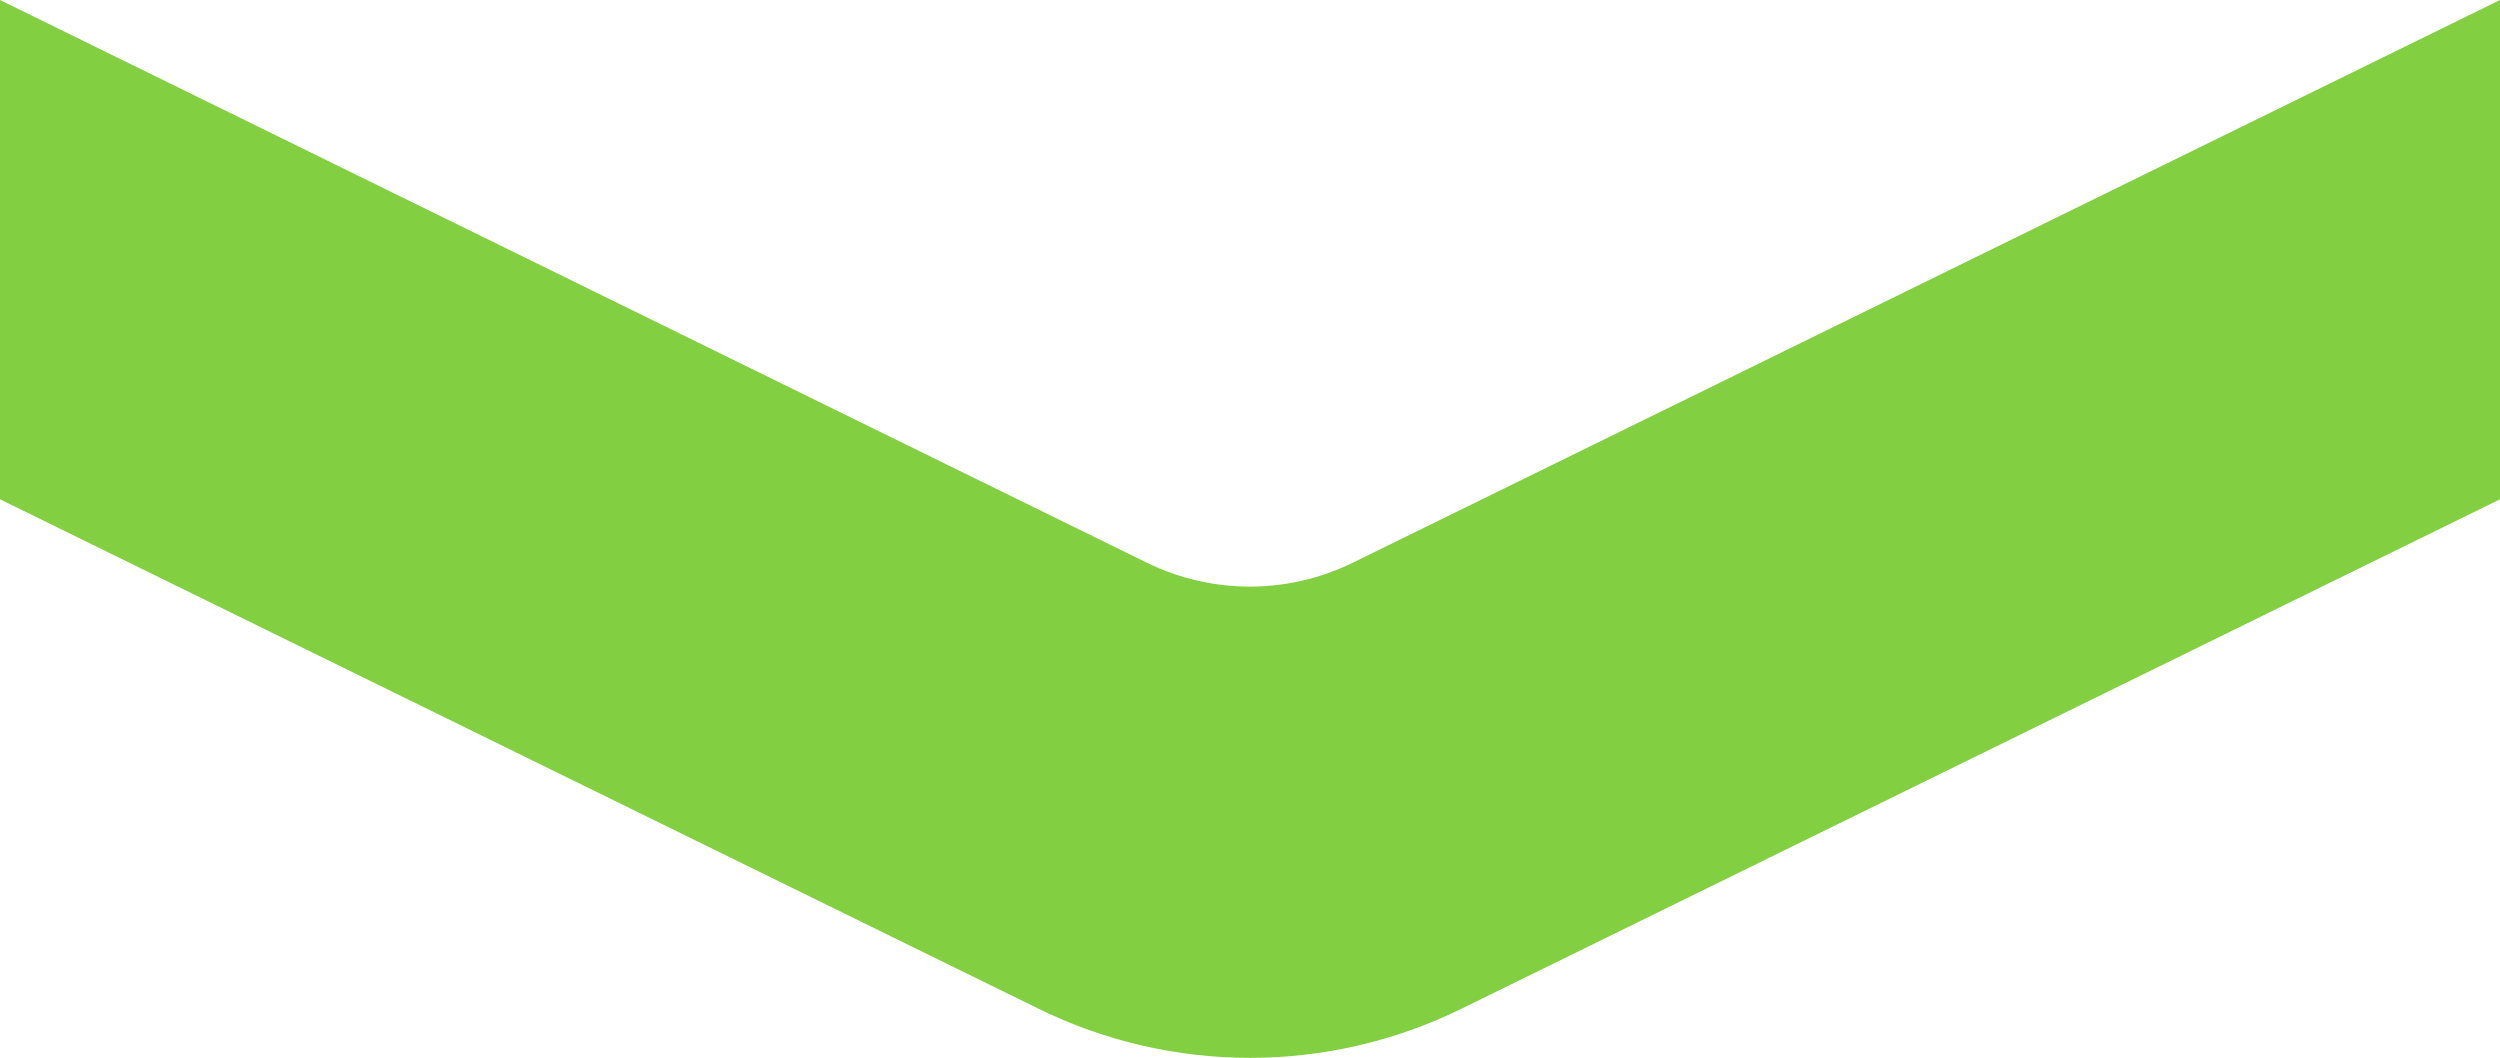
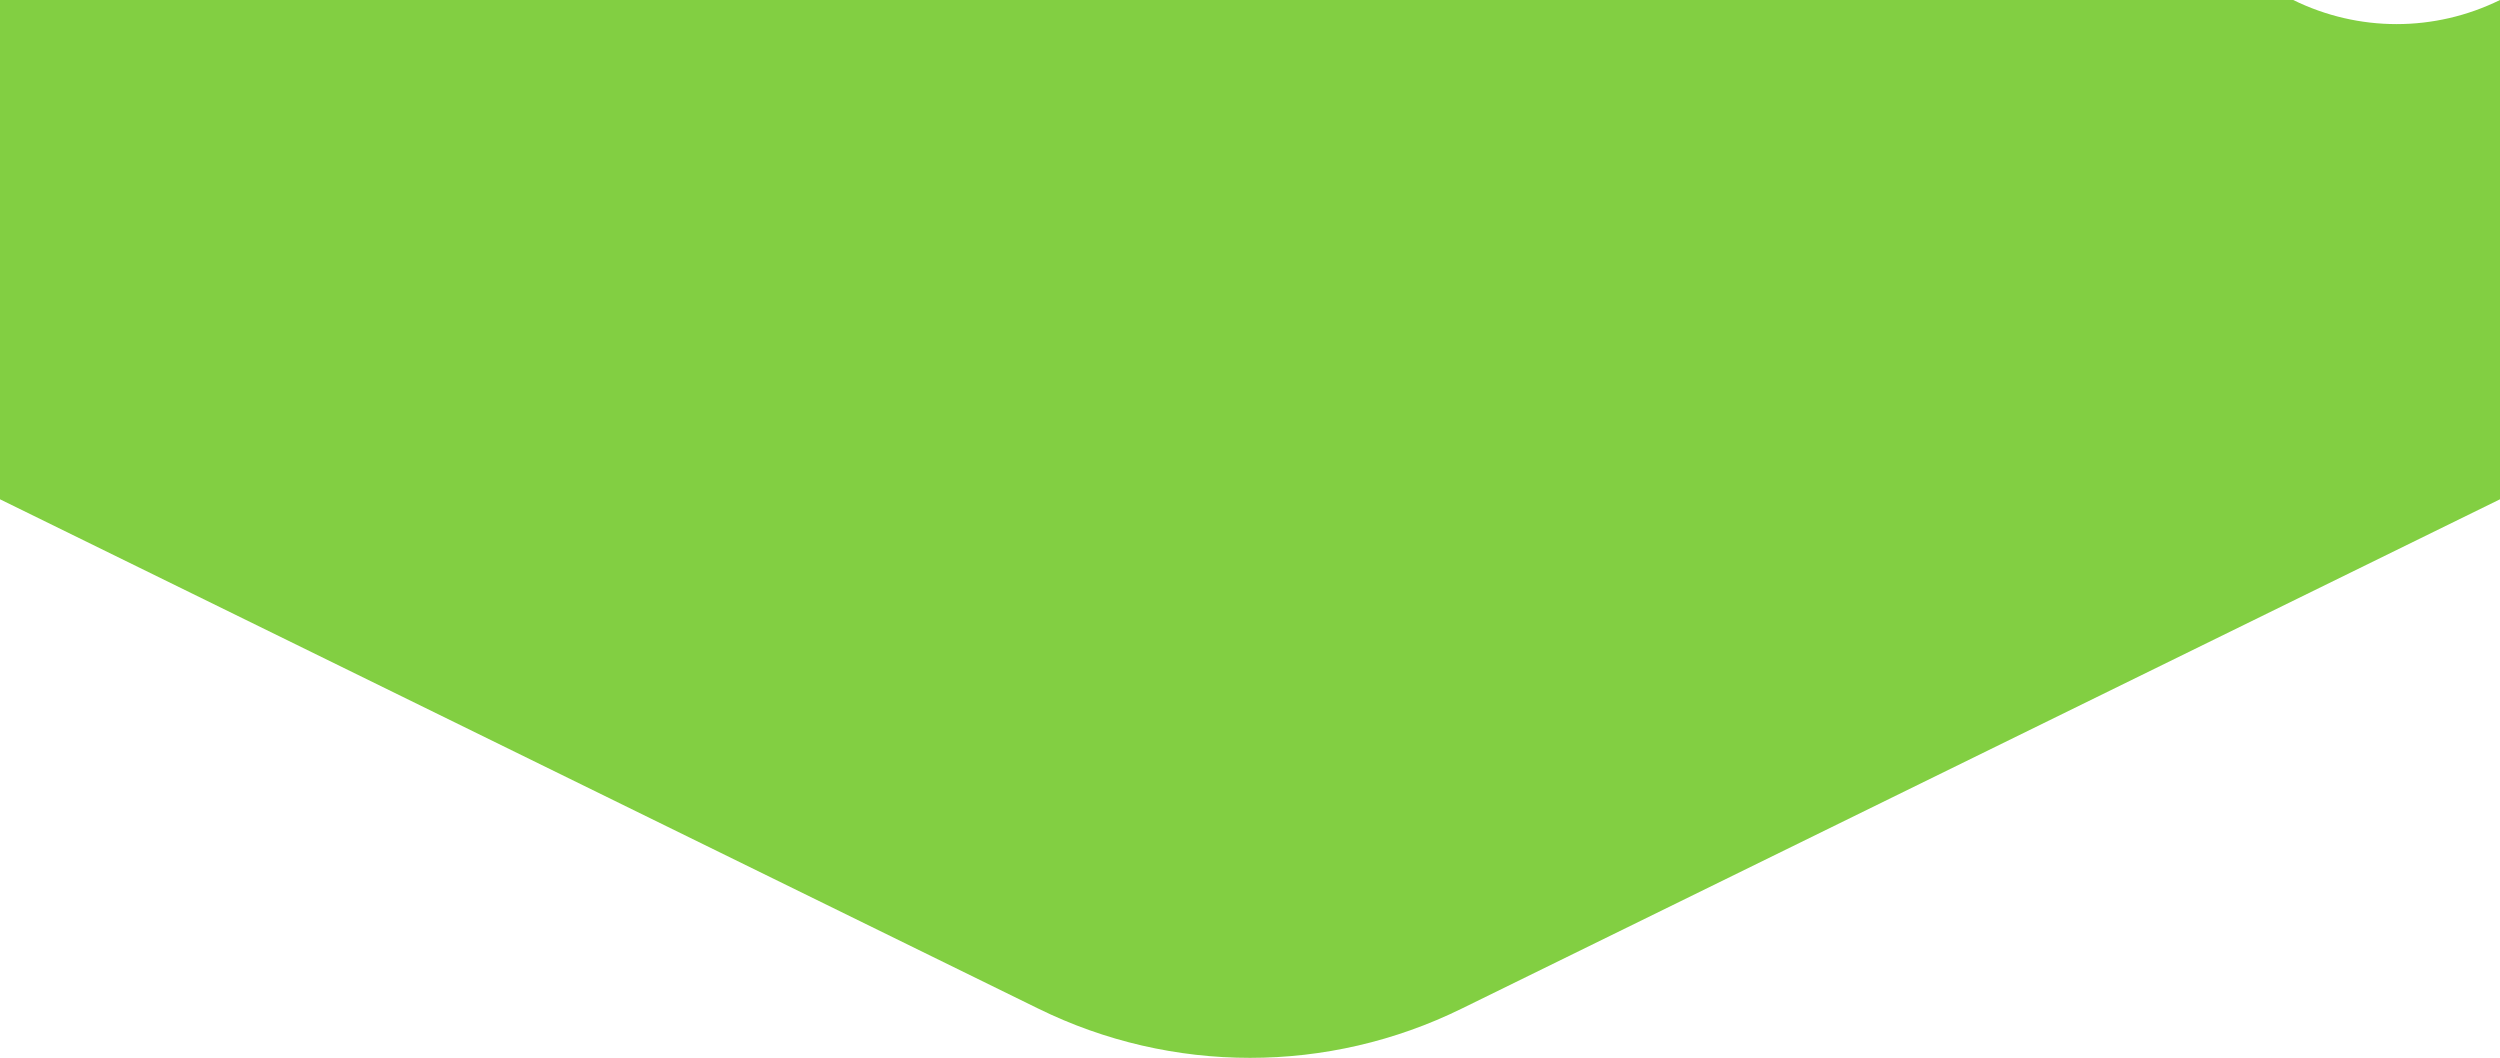
<svg xmlns="http://www.w3.org/2000/svg" id="Laag_1" viewBox="0 0 70 29.61">
  <defs>
    <style>.cls-1{fill:#82cf42;}</style>
  </defs>
-   <path class="cls-1" d="m70,13.98V0s-32.11,15.75-32.11,15.75c-1.83.9-3.96.9-5.79,0L0,0v13.98s29.07,14.26,29.07,14.26c3.74,1.84,8.12,1.84,11.86,0l29.07-14.26Z" />
+   <path class="cls-1" d="m70,13.98V0c-1.83.9-3.96.9-5.79,0L0,0v13.98s29.07,14.26,29.07,14.26c3.74,1.84,8.12,1.84,11.86,0l29.07-14.26Z" />
</svg>